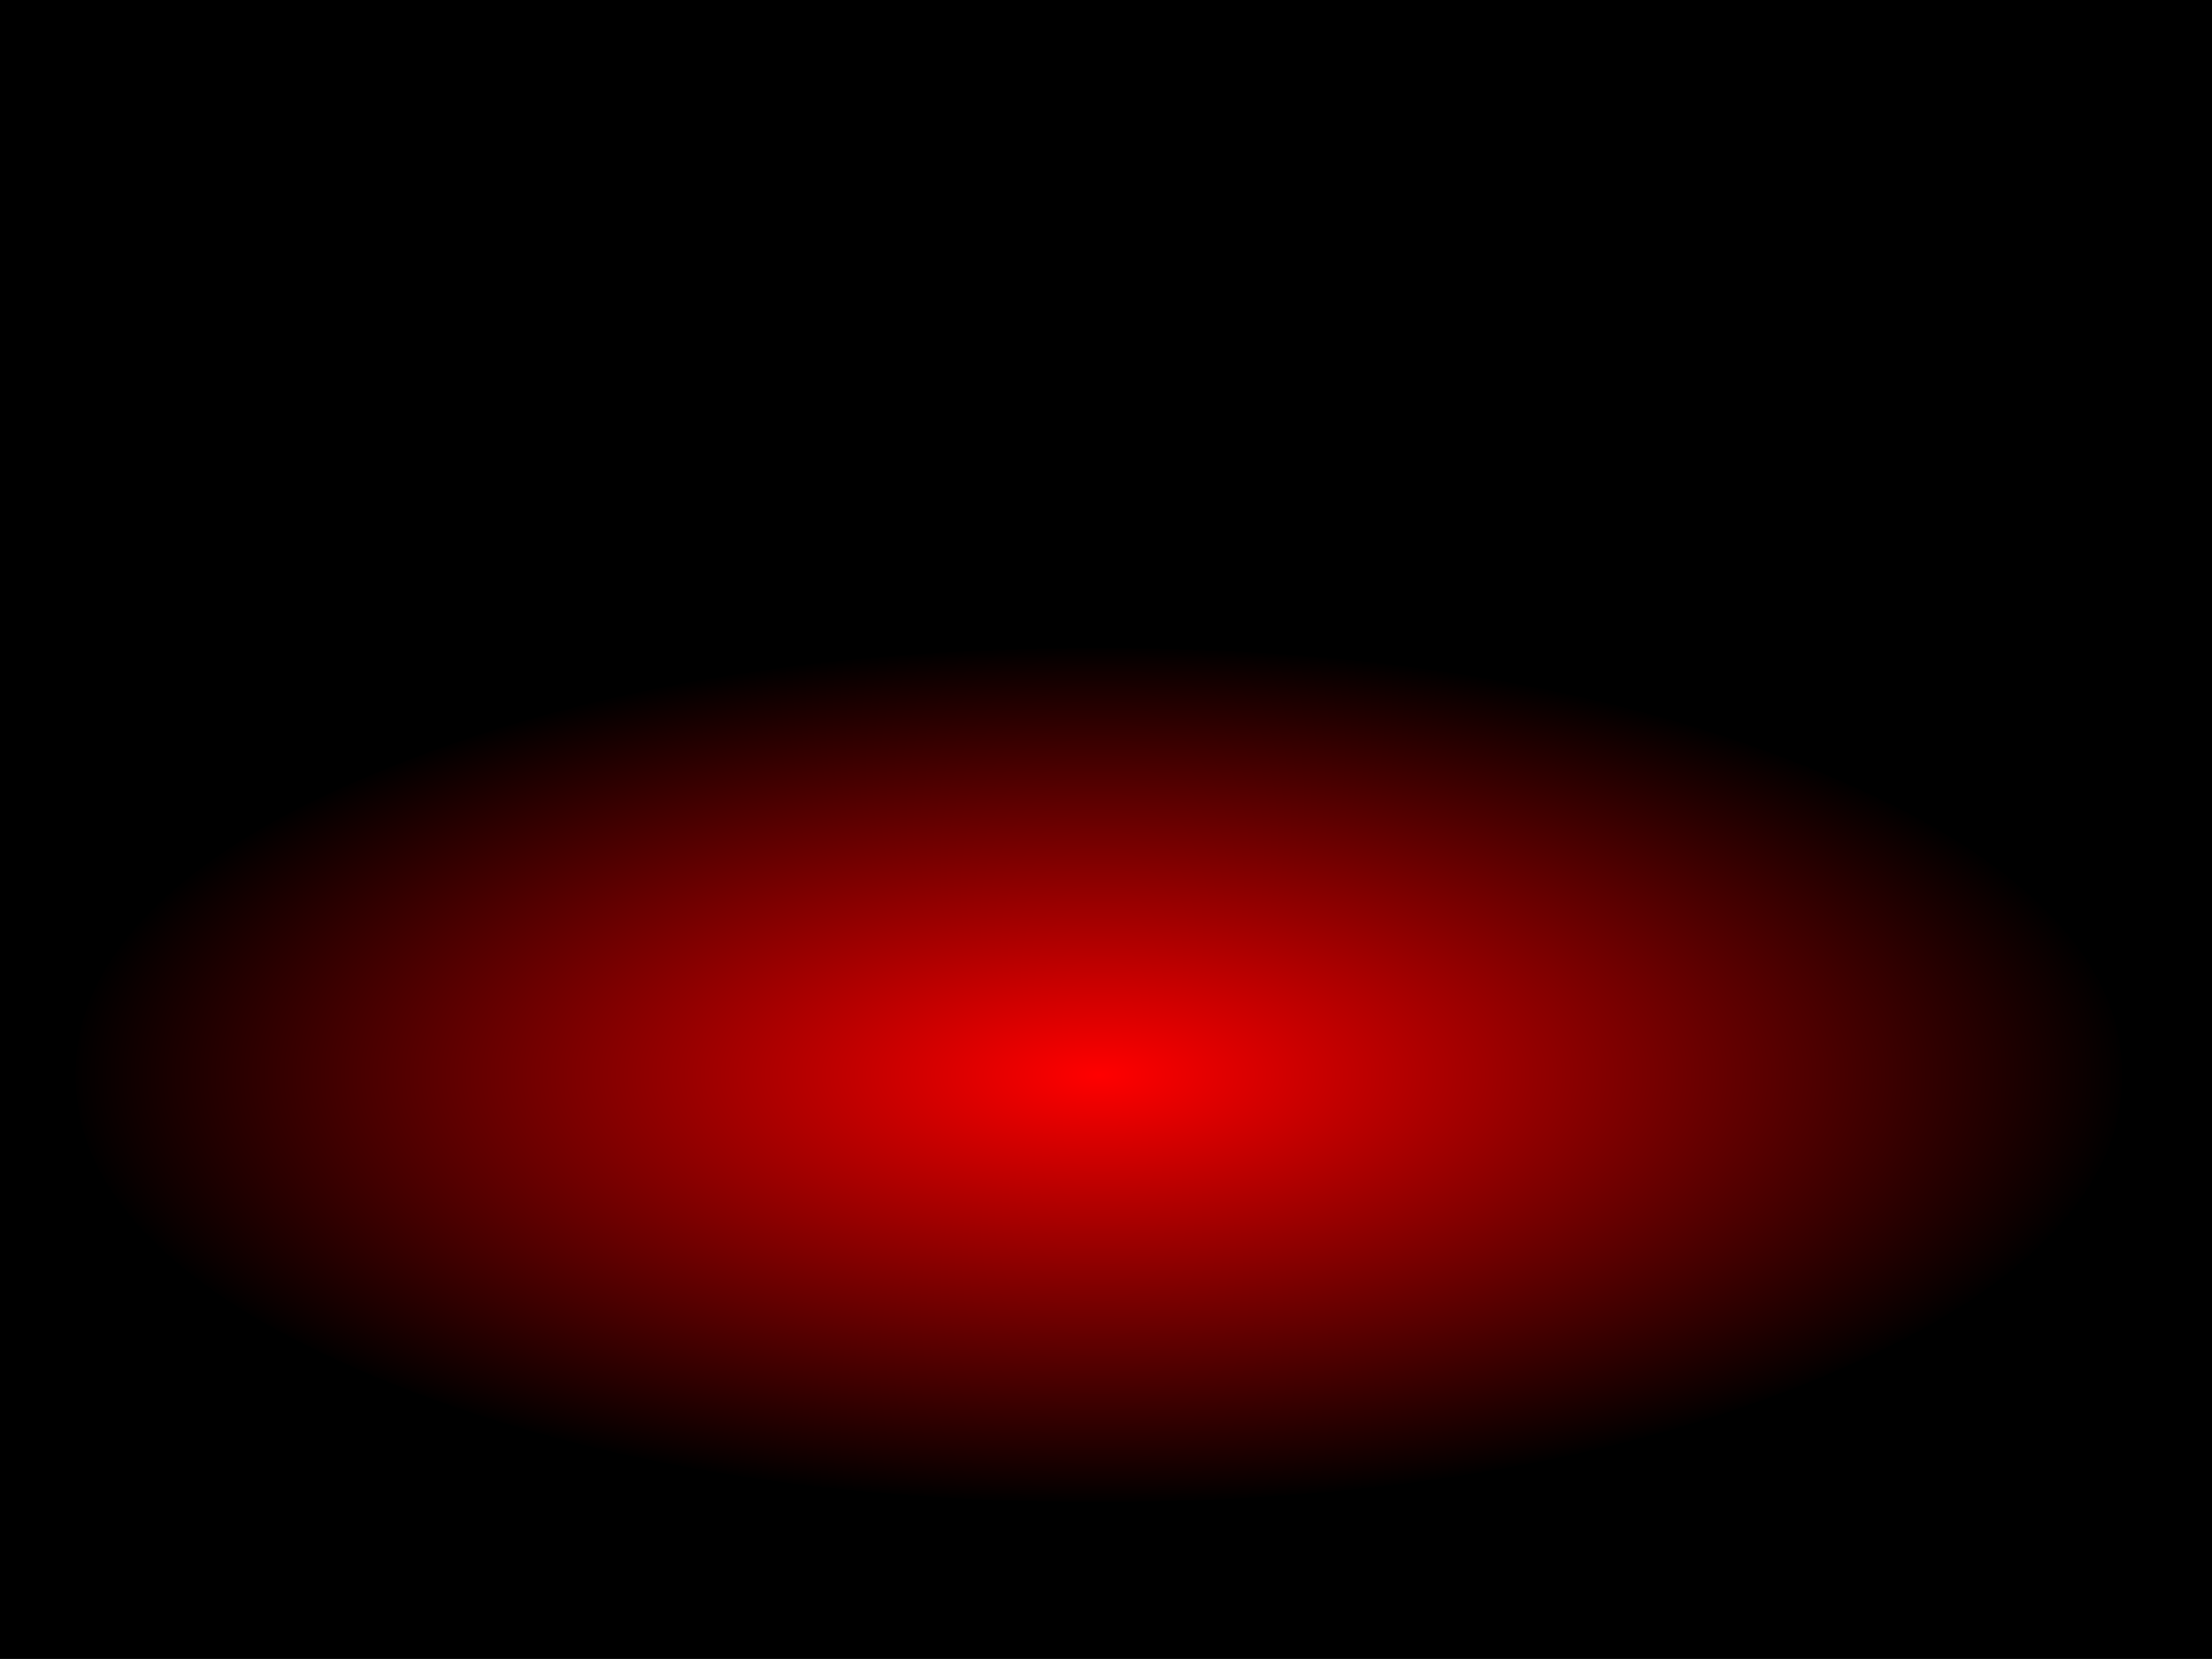
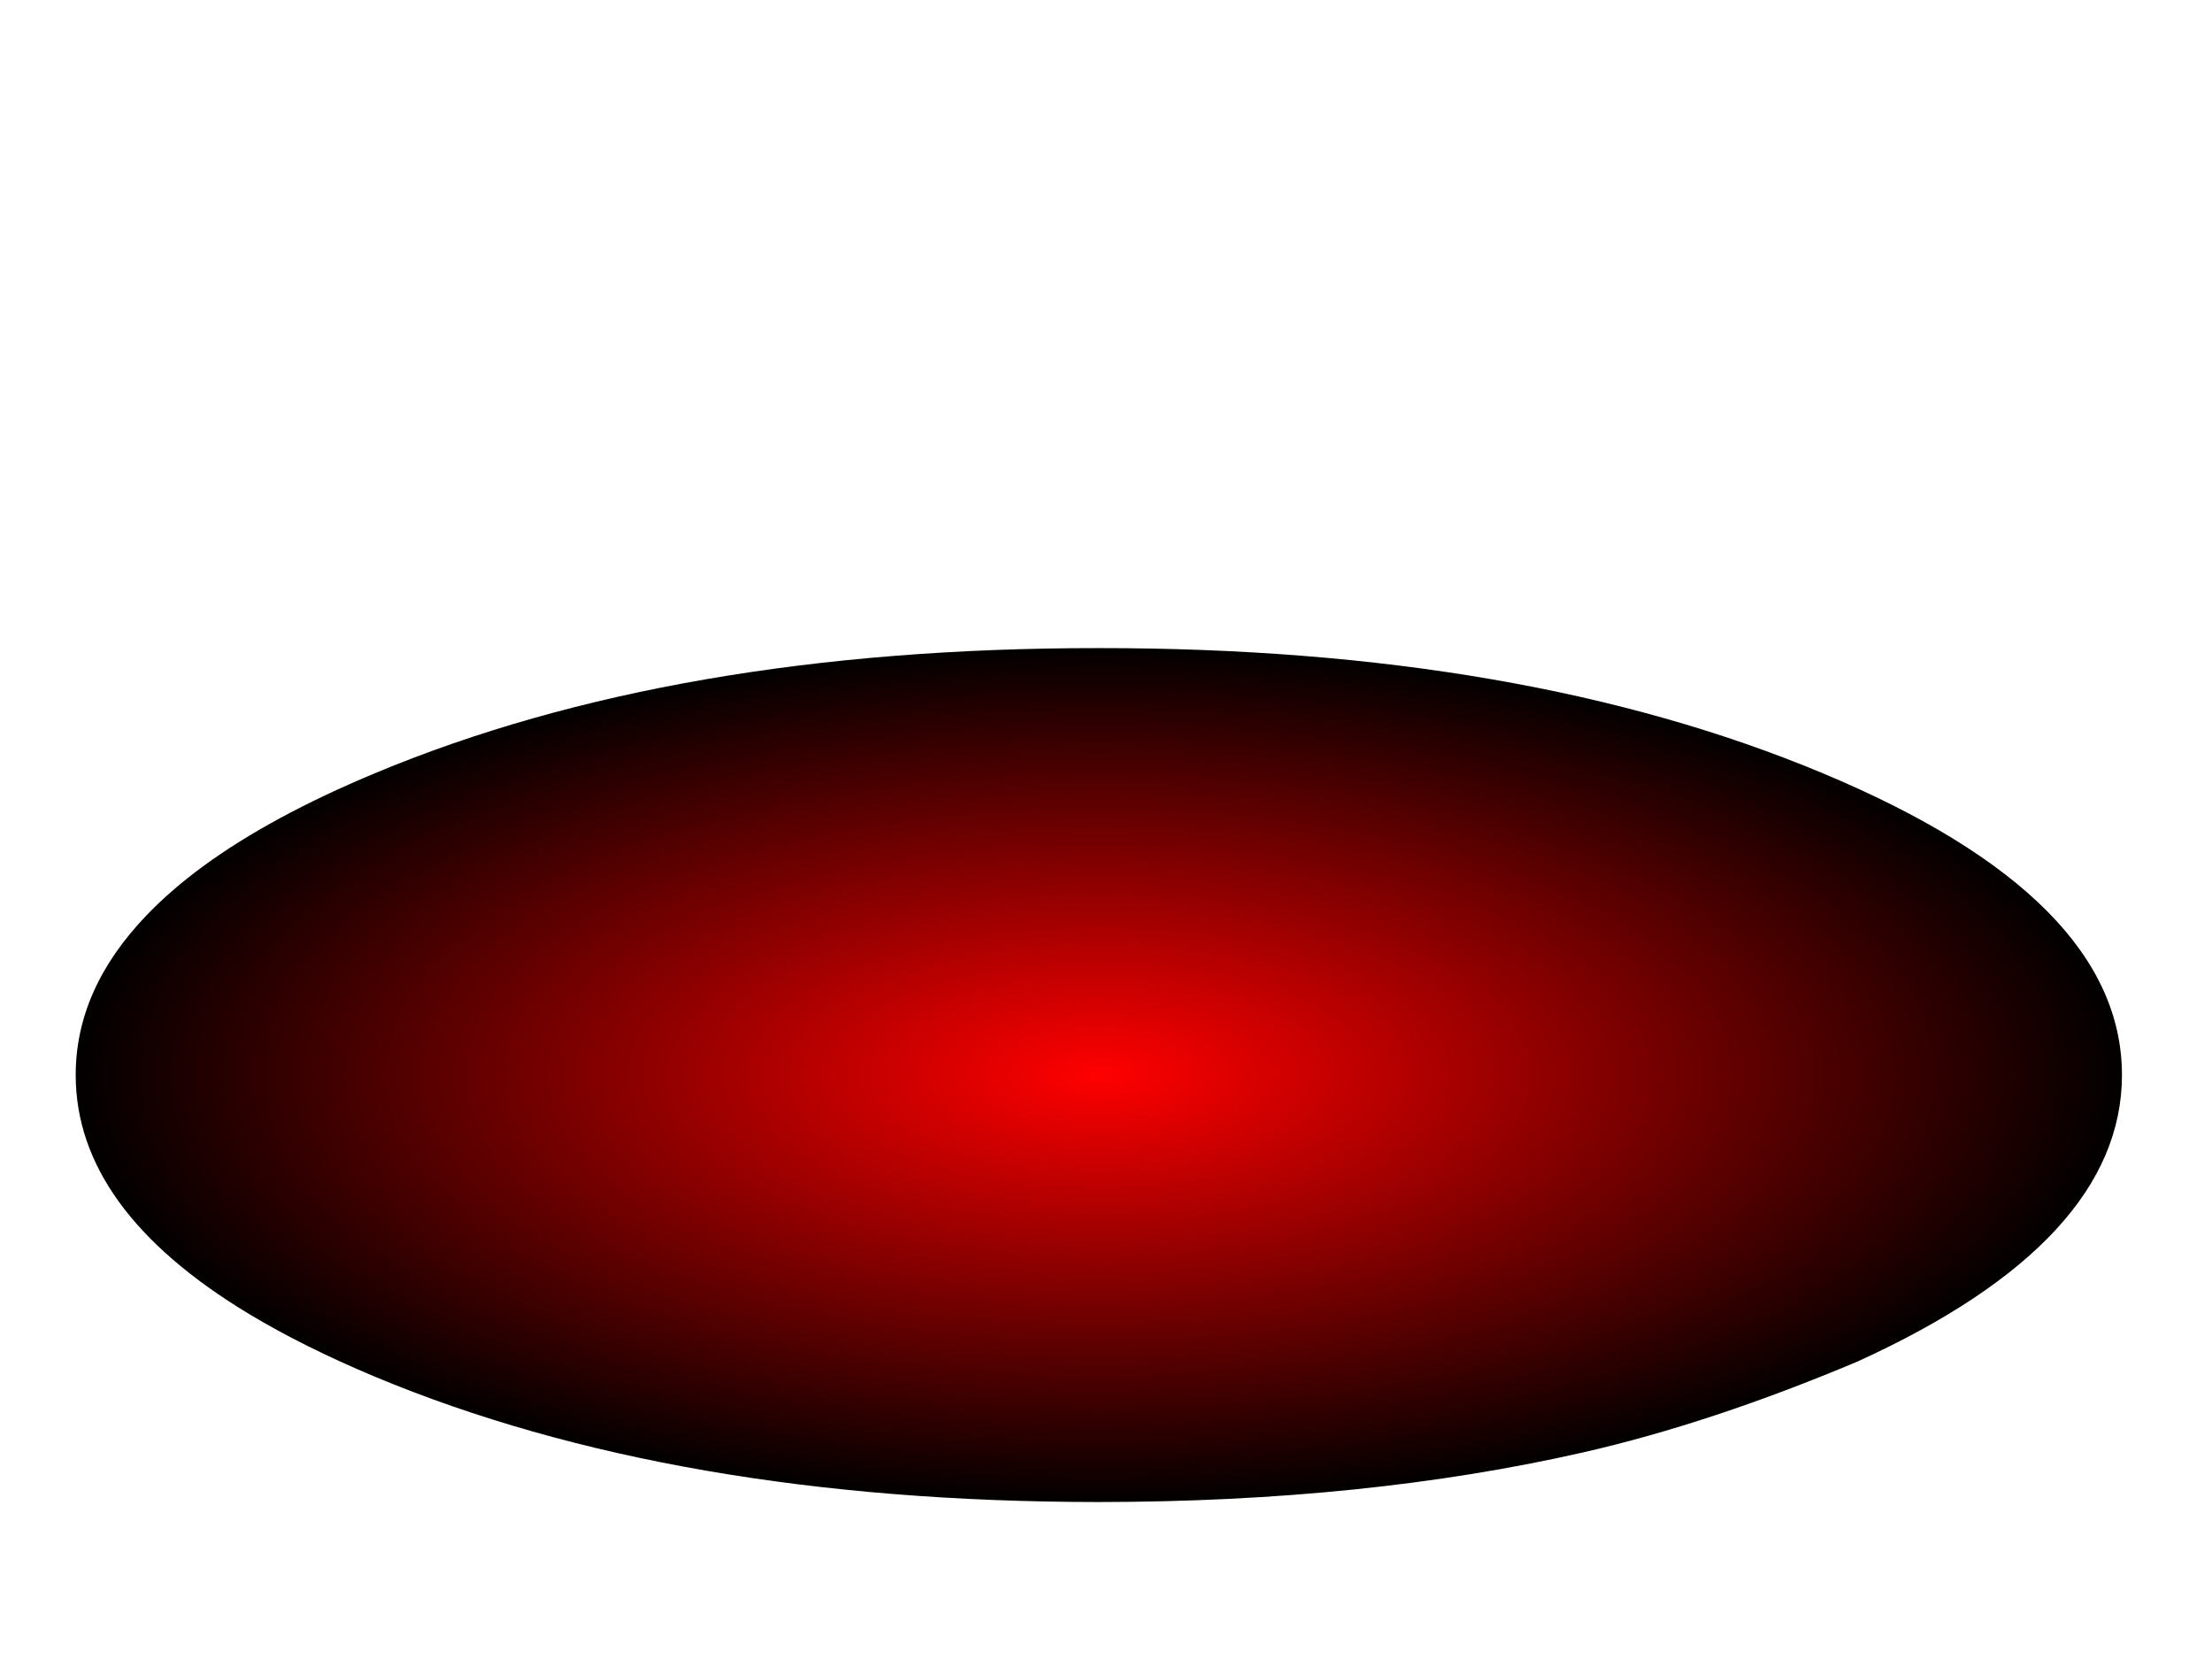
<svg xmlns="http://www.w3.org/2000/svg" height="479.95px" width="639.95px">
  <g transform="matrix(1.0, 0.0, 0.0, 1.0, 234.45, 232.0)">
-     <path d="M405.5 -232.0 L405.5 247.95 -234.45 247.95 -234.45 -232.0 405.5 -232.0" fill="#000000" fill-rule="evenodd" stroke="none" />
-     <path d="M292.75 -8.35 Q379.45 27.85 379.45 79.0 379.45 127.05 302.95 161.9 L292.75 166.35 Q260.7 179.7 223.75 188.15 160.75 202.5 83.45 202.55 -39.15 202.5 -125.85 166.35 -146.6 157.65 -162.4 148.15 -212.55 117.9 -212.55 79.0 -212.55 54.15 -192.05 32.8 -185.1 25.55 -175.8 18.7 -156.1 4.25 -125.85 -8.35 -39.15 -44.55 83.45 -44.5 206.05 -44.55 292.75 -8.35" fill="url(#gradient0)" fill-rule="evenodd" stroke="none" />
+     <path d="M292.75 -8.35 Q379.45 27.85 379.45 79.0 379.45 127.05 302.95 161.9 Q260.7 179.7 223.75 188.15 160.75 202.5 83.45 202.55 -39.15 202.5 -125.85 166.35 -146.6 157.65 -162.4 148.15 -212.55 117.9 -212.55 79.0 -212.55 54.15 -192.05 32.8 -185.1 25.55 -175.8 18.7 -156.1 4.25 -125.85 -8.35 -39.15 -44.55 83.45 -44.5 206.05 -44.55 292.75 -8.35" fill="url(#gradient0)" fill-rule="evenodd" stroke="none" />
  </g>
  <defs>
    <radialGradient cx="0" cy="0" gradientTransform="matrix(0.364, 0.0, 0.0, 0.152, 83.45, 79.0)" gradientUnits="userSpaceOnUse" id="gradient0" r="819.2" spreadMethod="pad">
      <stop offset="0.0" stop-color="#ff0000" />
      <stop offset="1.0" stop-color="#000000" />
    </radialGradient>
  </defs>
</svg>